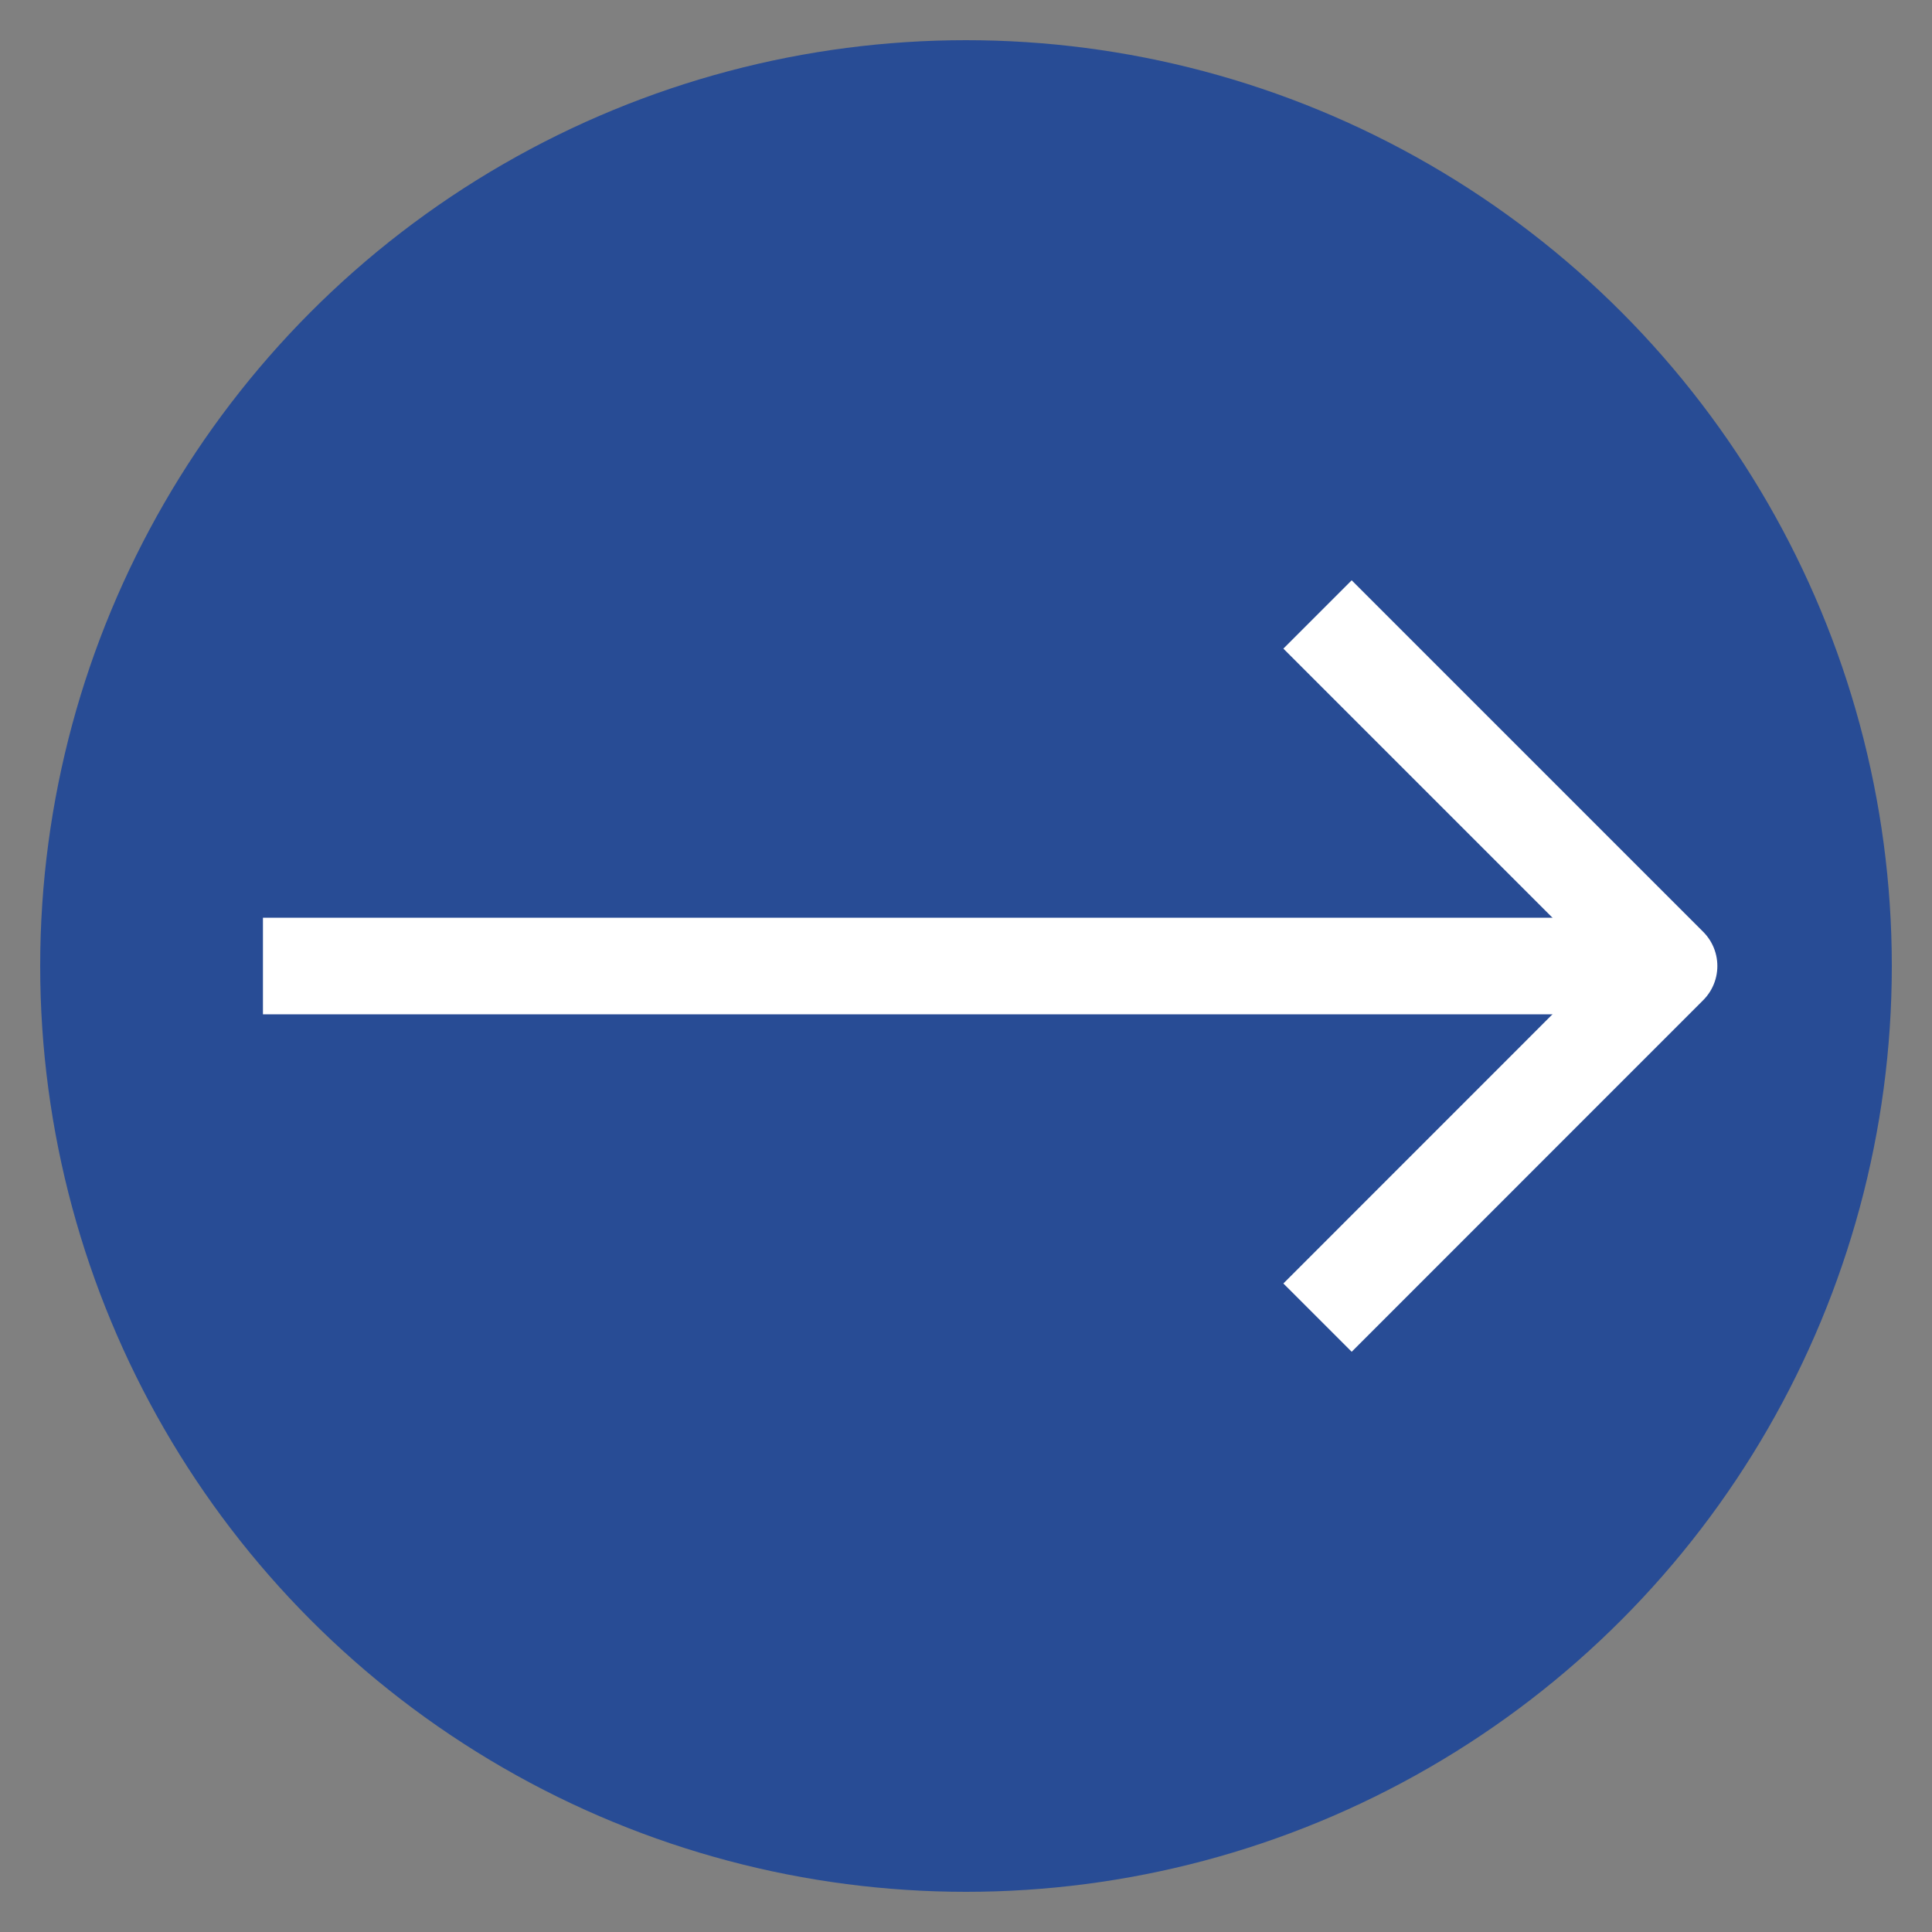
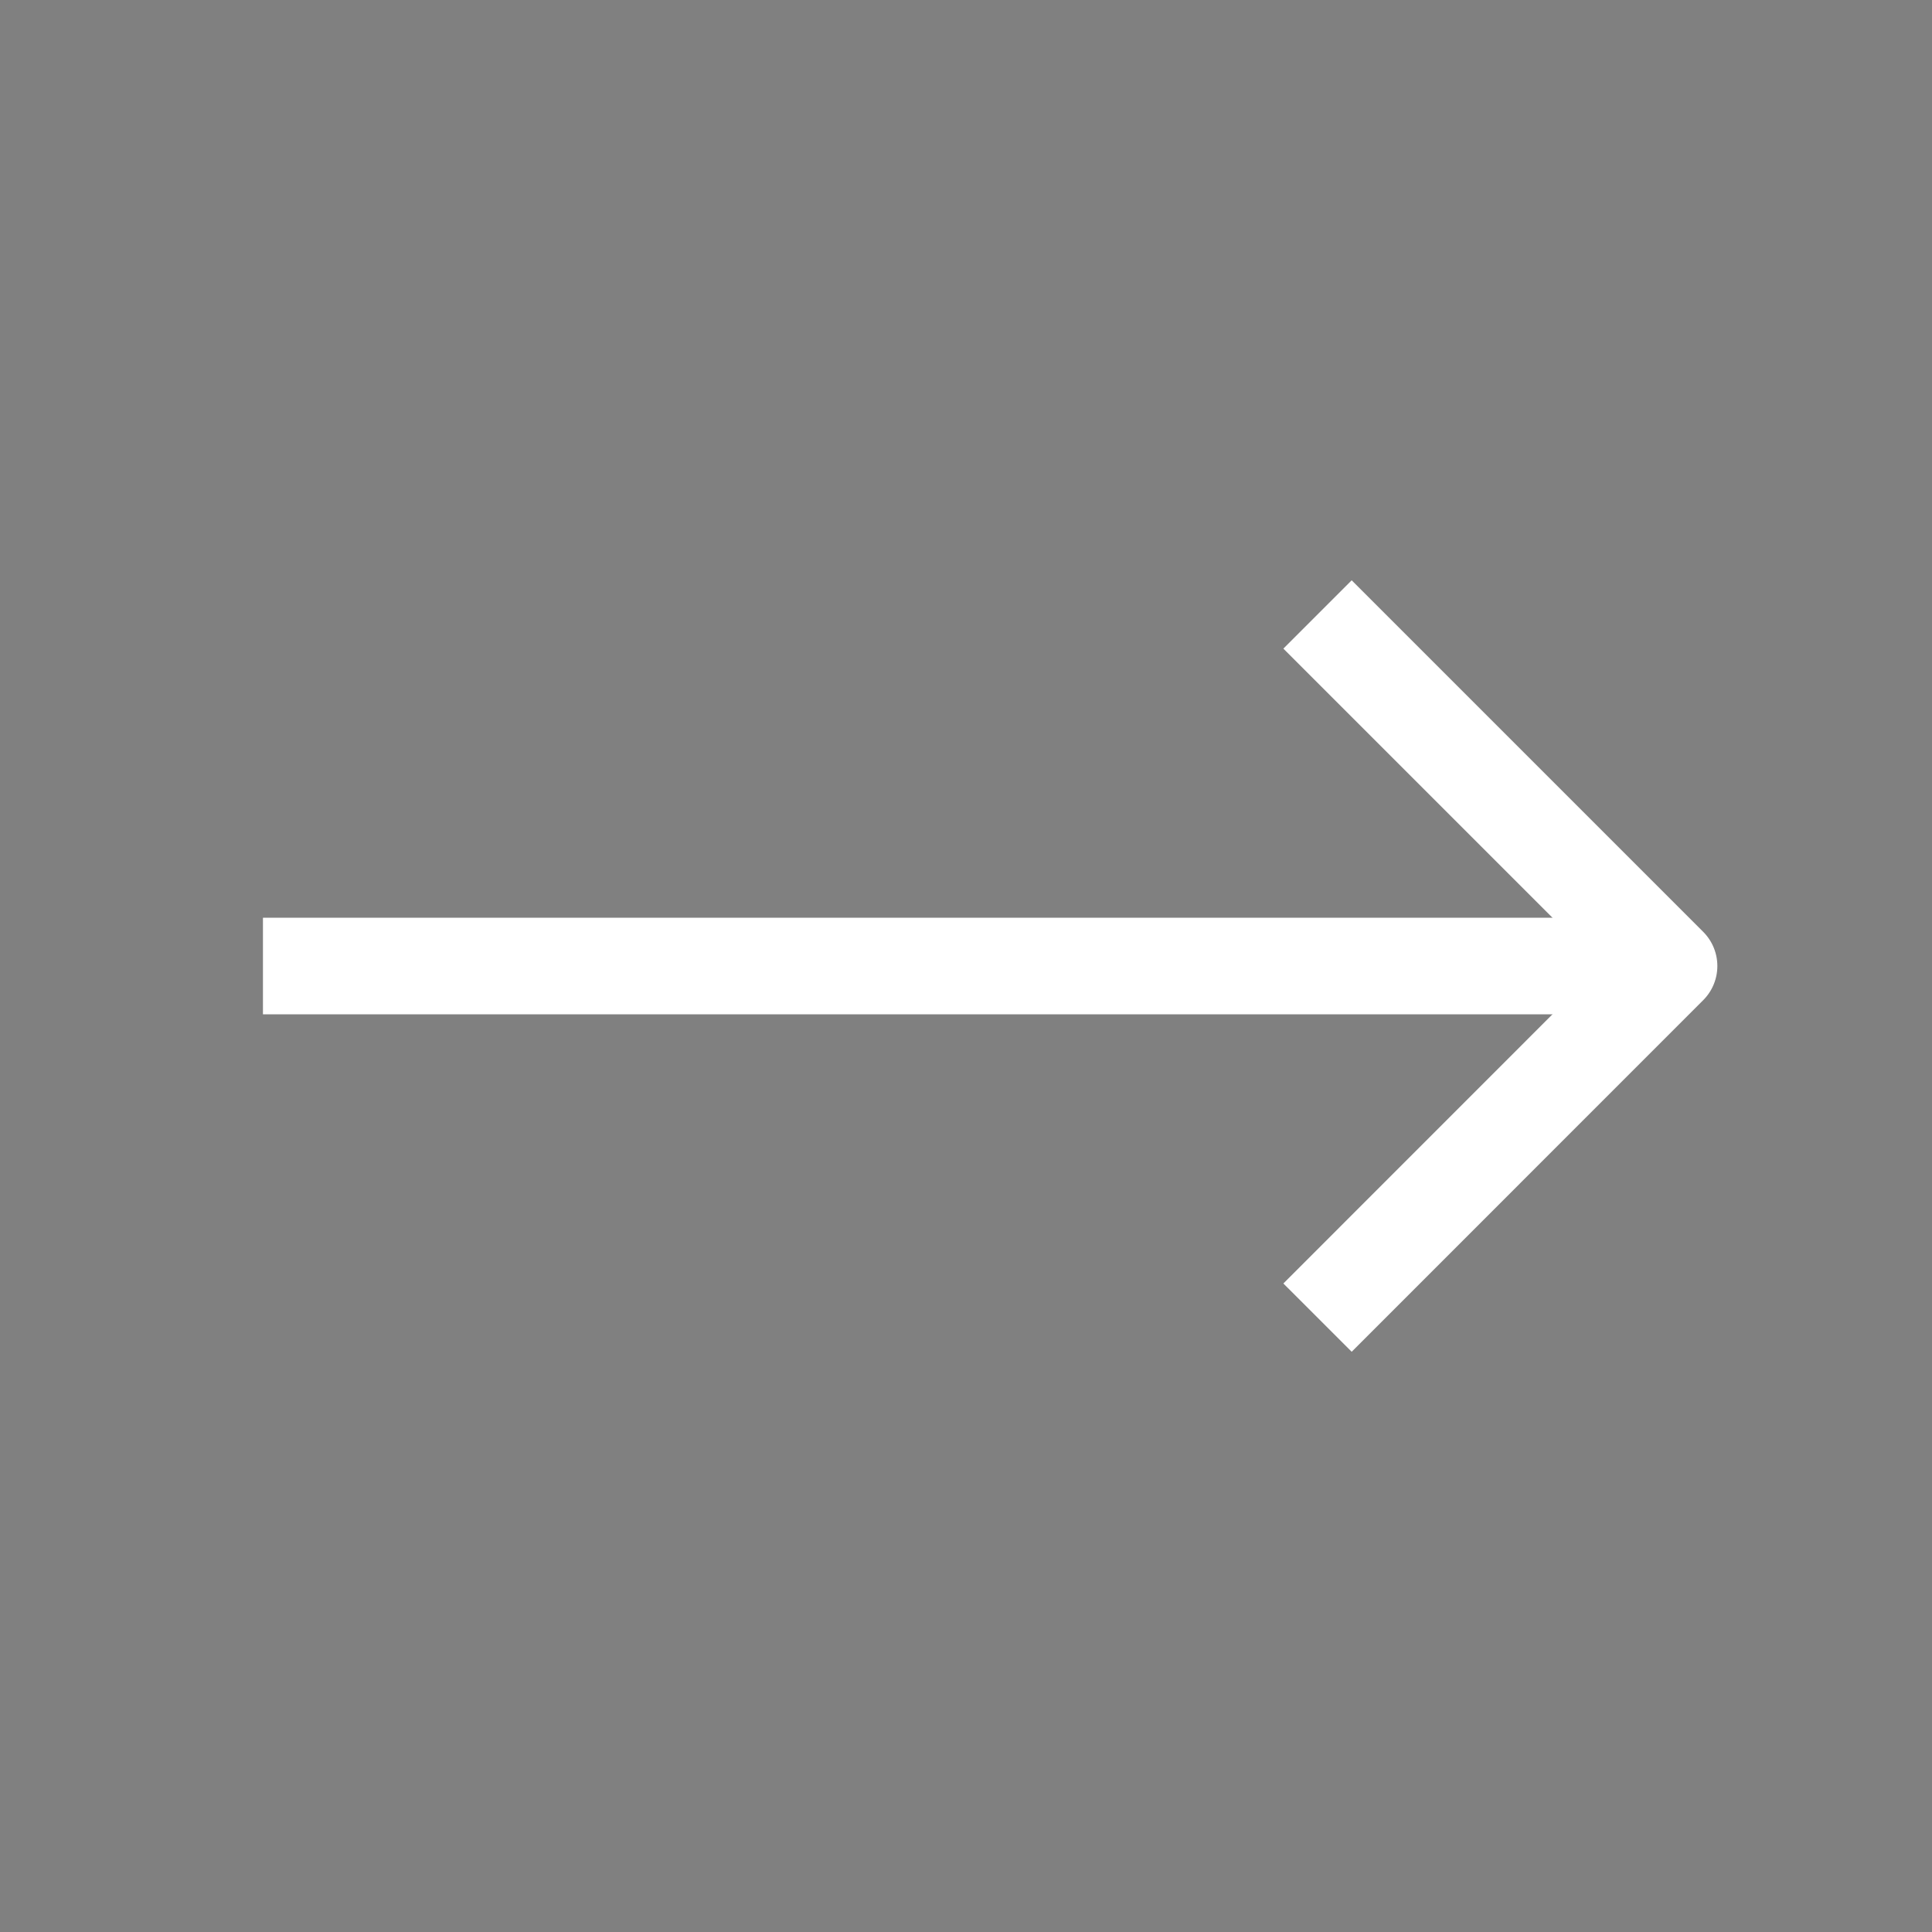
<svg xmlns="http://www.w3.org/2000/svg" version="1.1" id="레이어_1" x="0px" y="0px" width="20px" height="20px" viewBox="0 0 20 20" enable-background="new 0 0 20 20" xml:space="preserve">
  <rect x="0" y="0" width="20" height="20" fill="#808080" stroke="none" />
-   <circle fill="#284C95" cx="10" cy="10" r="9.584" />
  <g>
    <polyline fill="none" stroke="#FFFFFF" stroke-linejoin="round" stroke-miterlimit="10" points="13.639,13.64 17.278,10    13.639,6.361  " />
    <line fill="none" stroke="#FFFFFF" stroke-linejoin="round" stroke-miterlimit="10" x1="2.722" y1="10" x2="17.278" y2="10" />
  </g>
</svg>